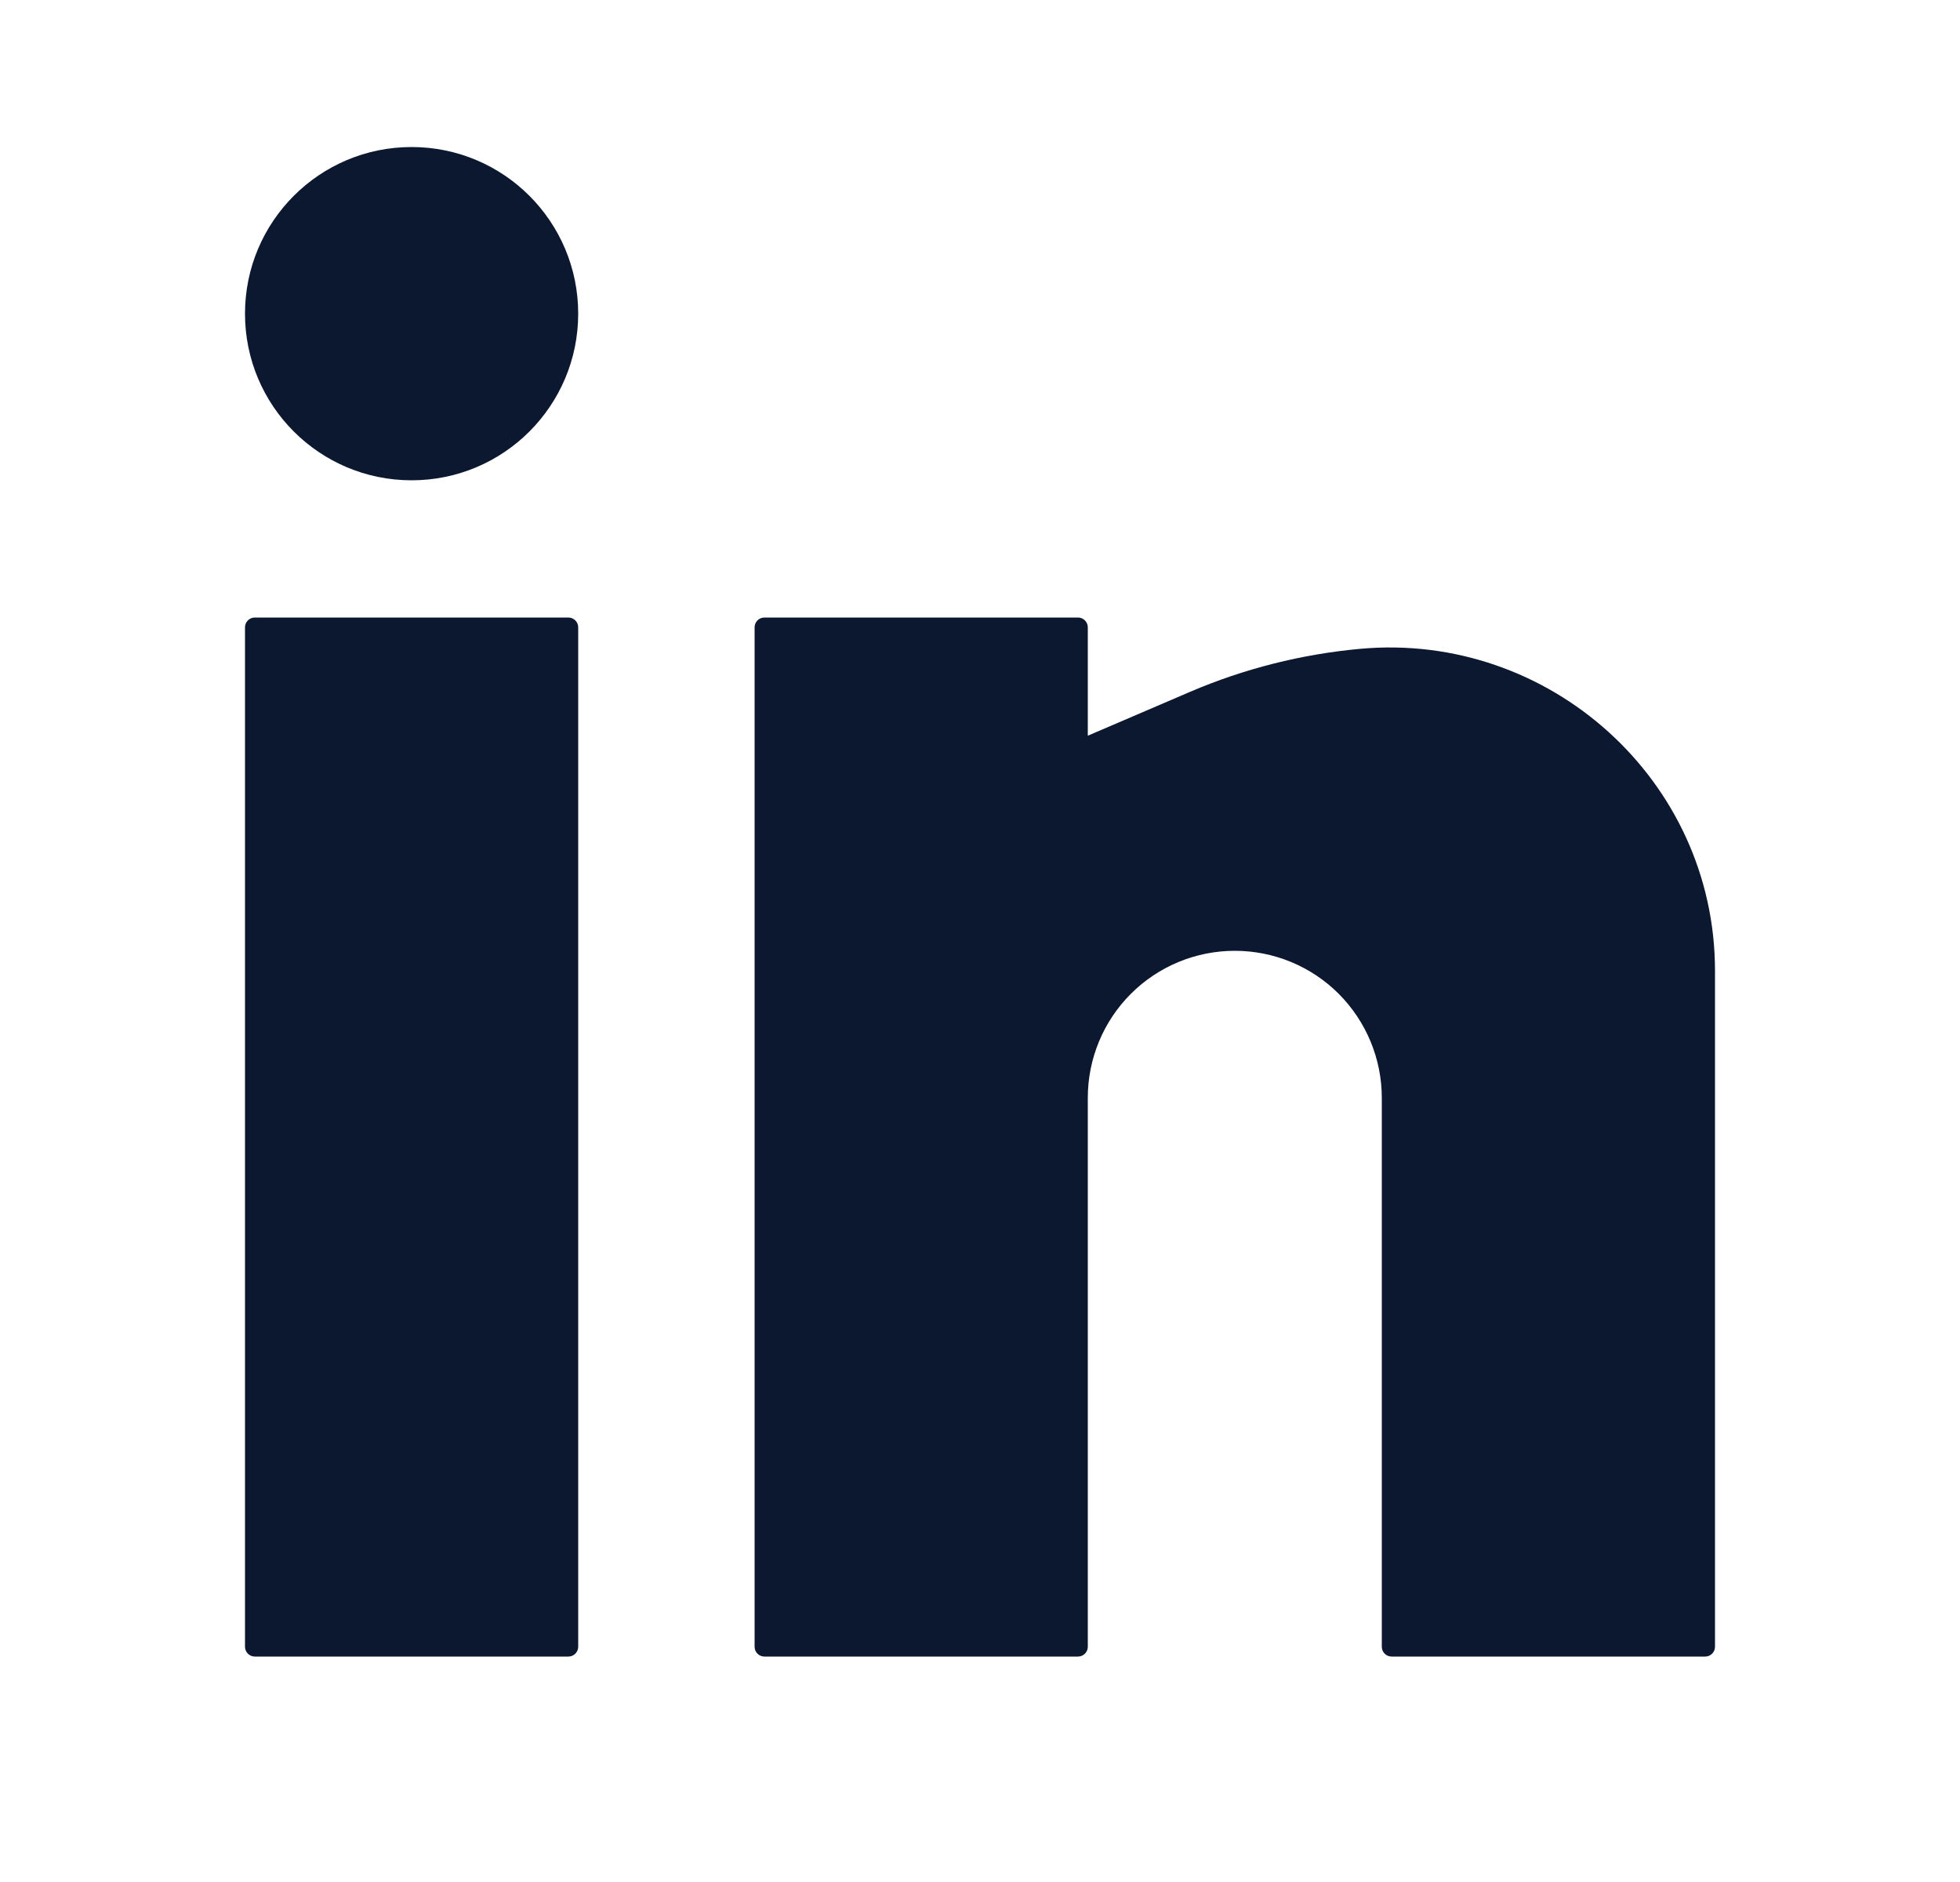
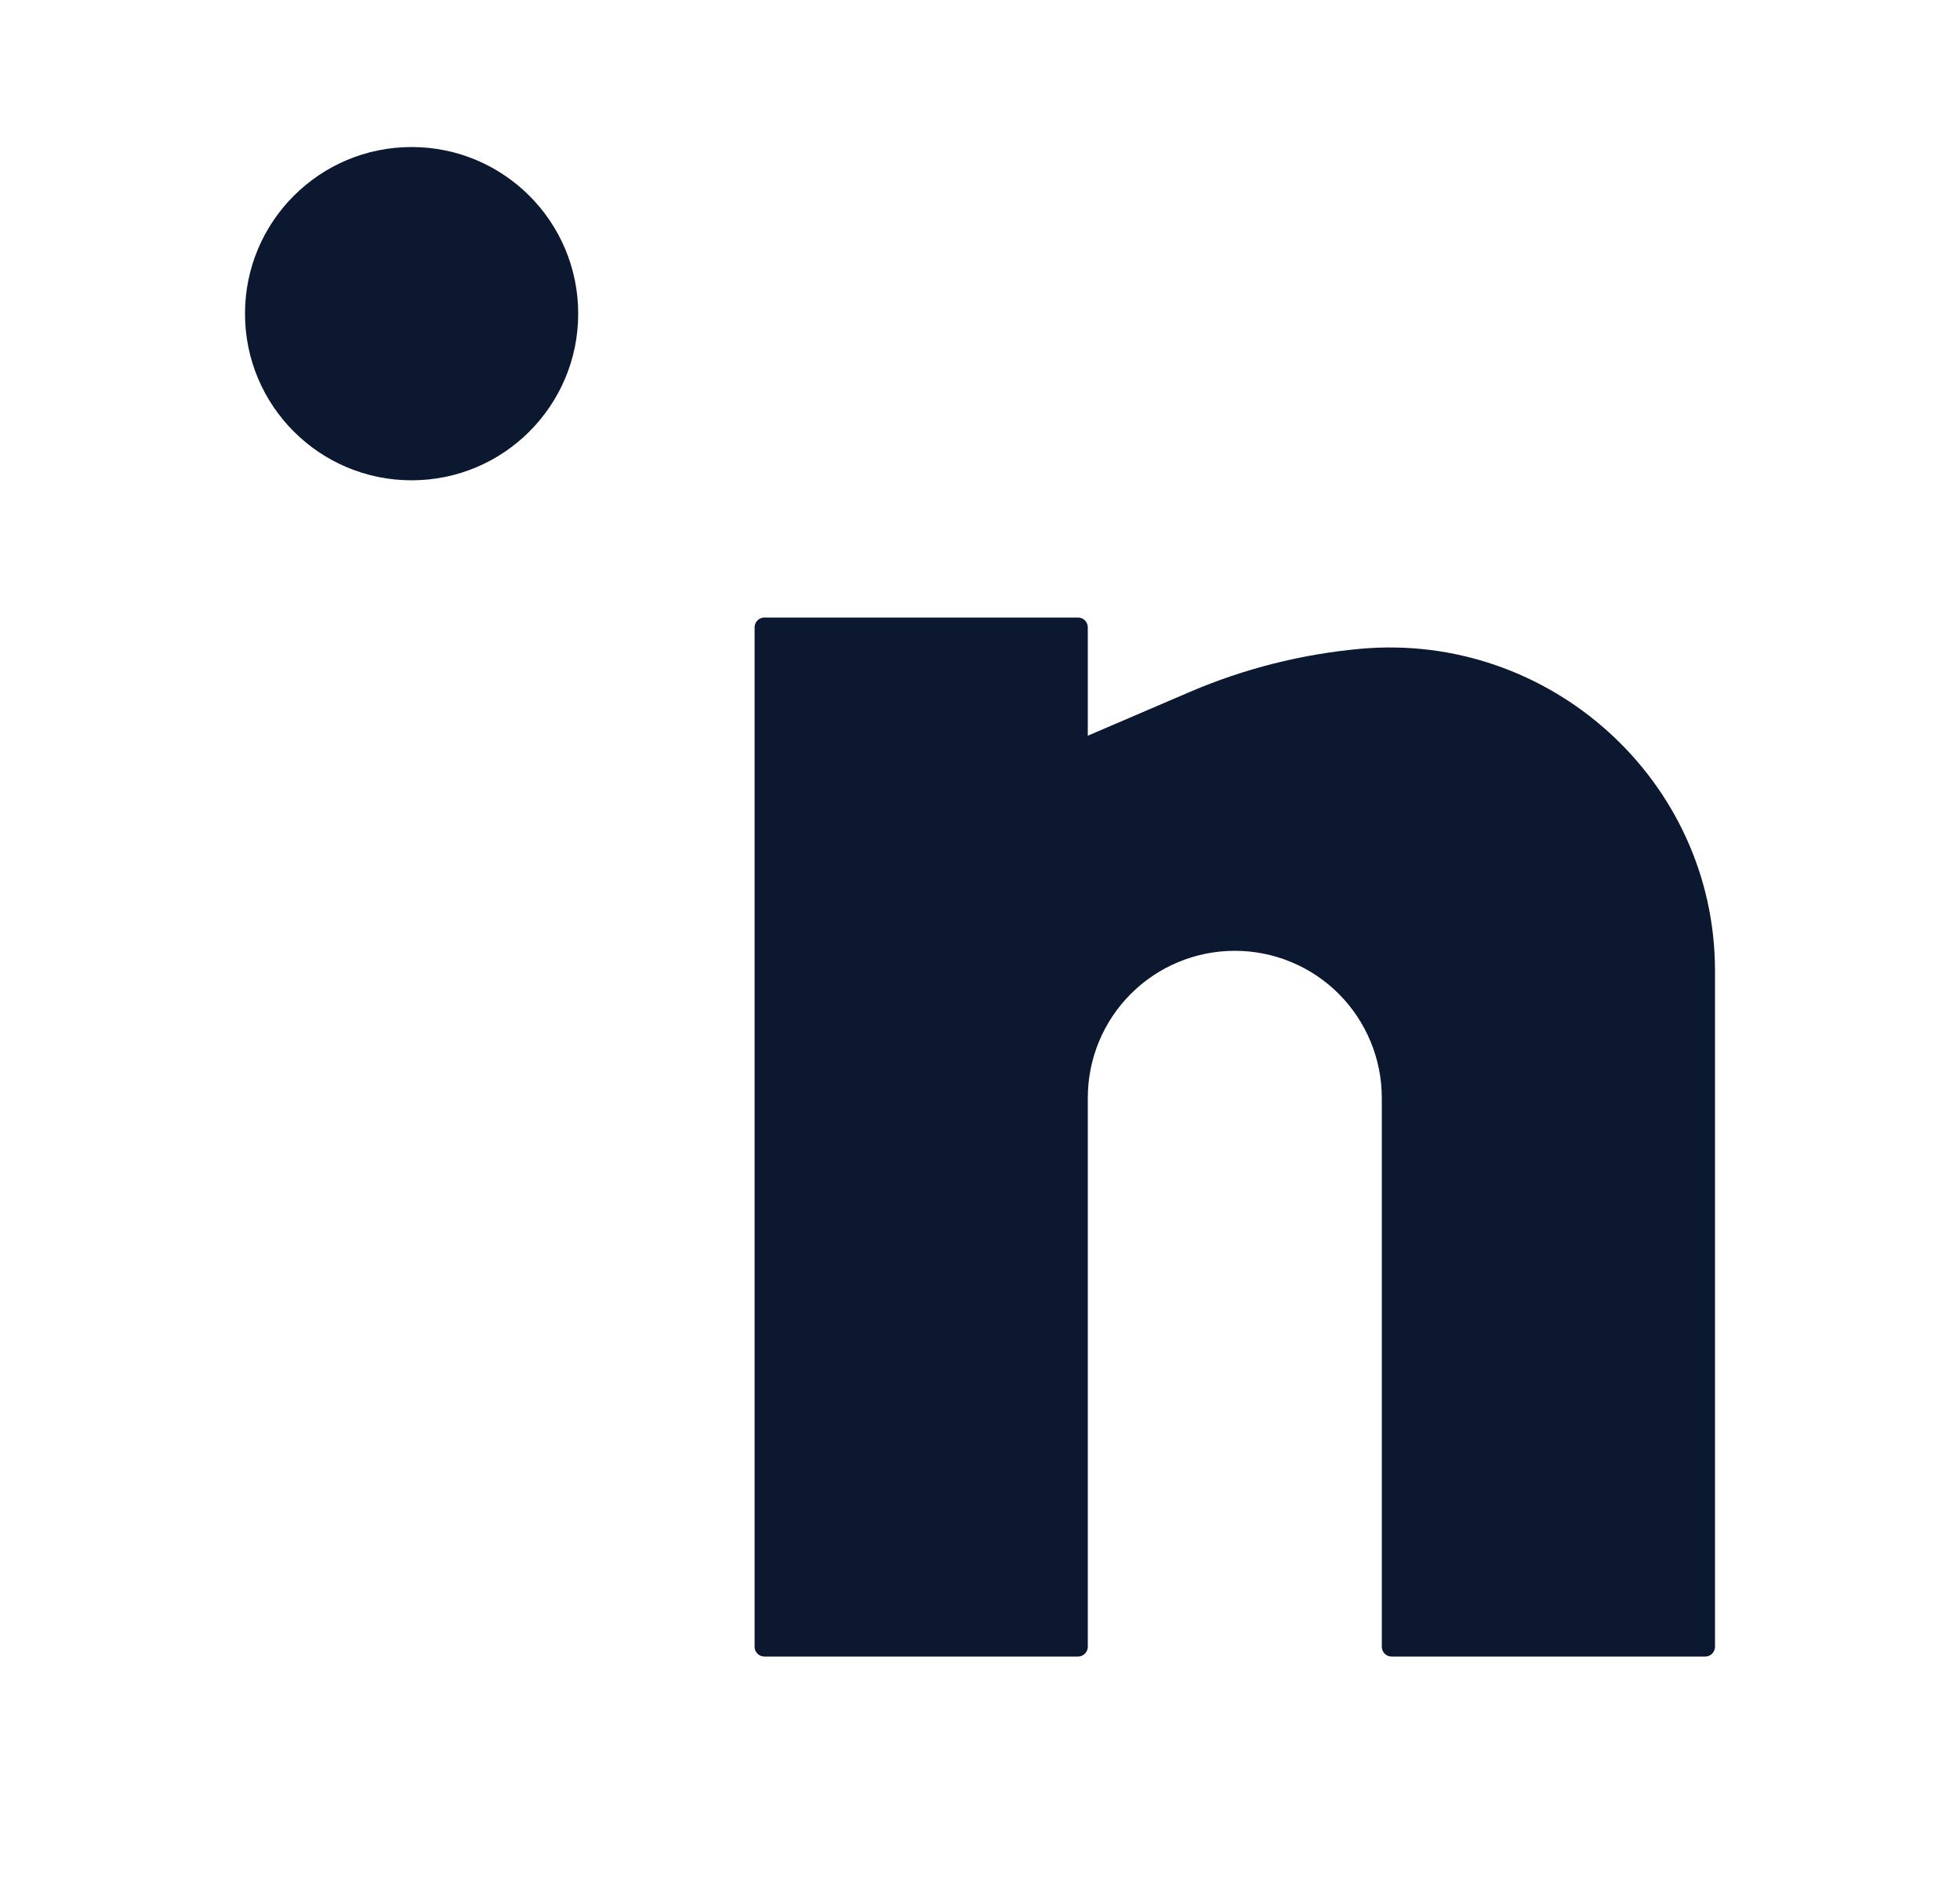
<svg xmlns="http://www.w3.org/2000/svg" width="25" height="24" viewBox="0 0 25 24" fill="none">
  <path d="M5.25 1.875C4.076 1.875 3.125 2.826 3.125 4C3.125 5.174 4.076 6.125 5.25 6.125C6.424 6.125 7.375 5.174 7.375 4C7.375 2.826 6.424 1.875 5.25 1.875Z" fill="#0B182F" />
-   <path d="M3.25 7.875C3.181 7.875 3.125 7.931 3.125 8V21C3.125 21.069 3.181 21.125 3.25 21.125H7.25C7.319 21.125 7.375 21.069 7.375 21V8C7.375 7.931 7.319 7.875 7.25 7.875H3.25Z" fill="#0B182F" />
  <path d="M9.75 7.875C9.681 7.875 9.625 7.931 9.625 8V21C9.625 21.069 9.681 21.125 9.75 21.125H13.75C13.819 21.125 13.875 21.069 13.875 21V14C13.875 13.503 14.072 13.026 14.424 12.674C14.776 12.322 15.253 12.125 15.75 12.125C16.247 12.125 16.724 12.322 17.076 12.674C17.427 13.026 17.625 13.503 17.625 14V21C17.625 21.069 17.681 21.125 17.75 21.125H21.75C21.819 21.125 21.875 21.069 21.875 21V12.38C21.875 9.954 19.764 8.055 17.35 8.274C16.605 8.342 15.869 8.527 15.181 8.822L13.875 9.382V8C13.875 7.931 13.819 7.875 13.75 7.875H9.75Z" fill="#0B182F" />
</svg>